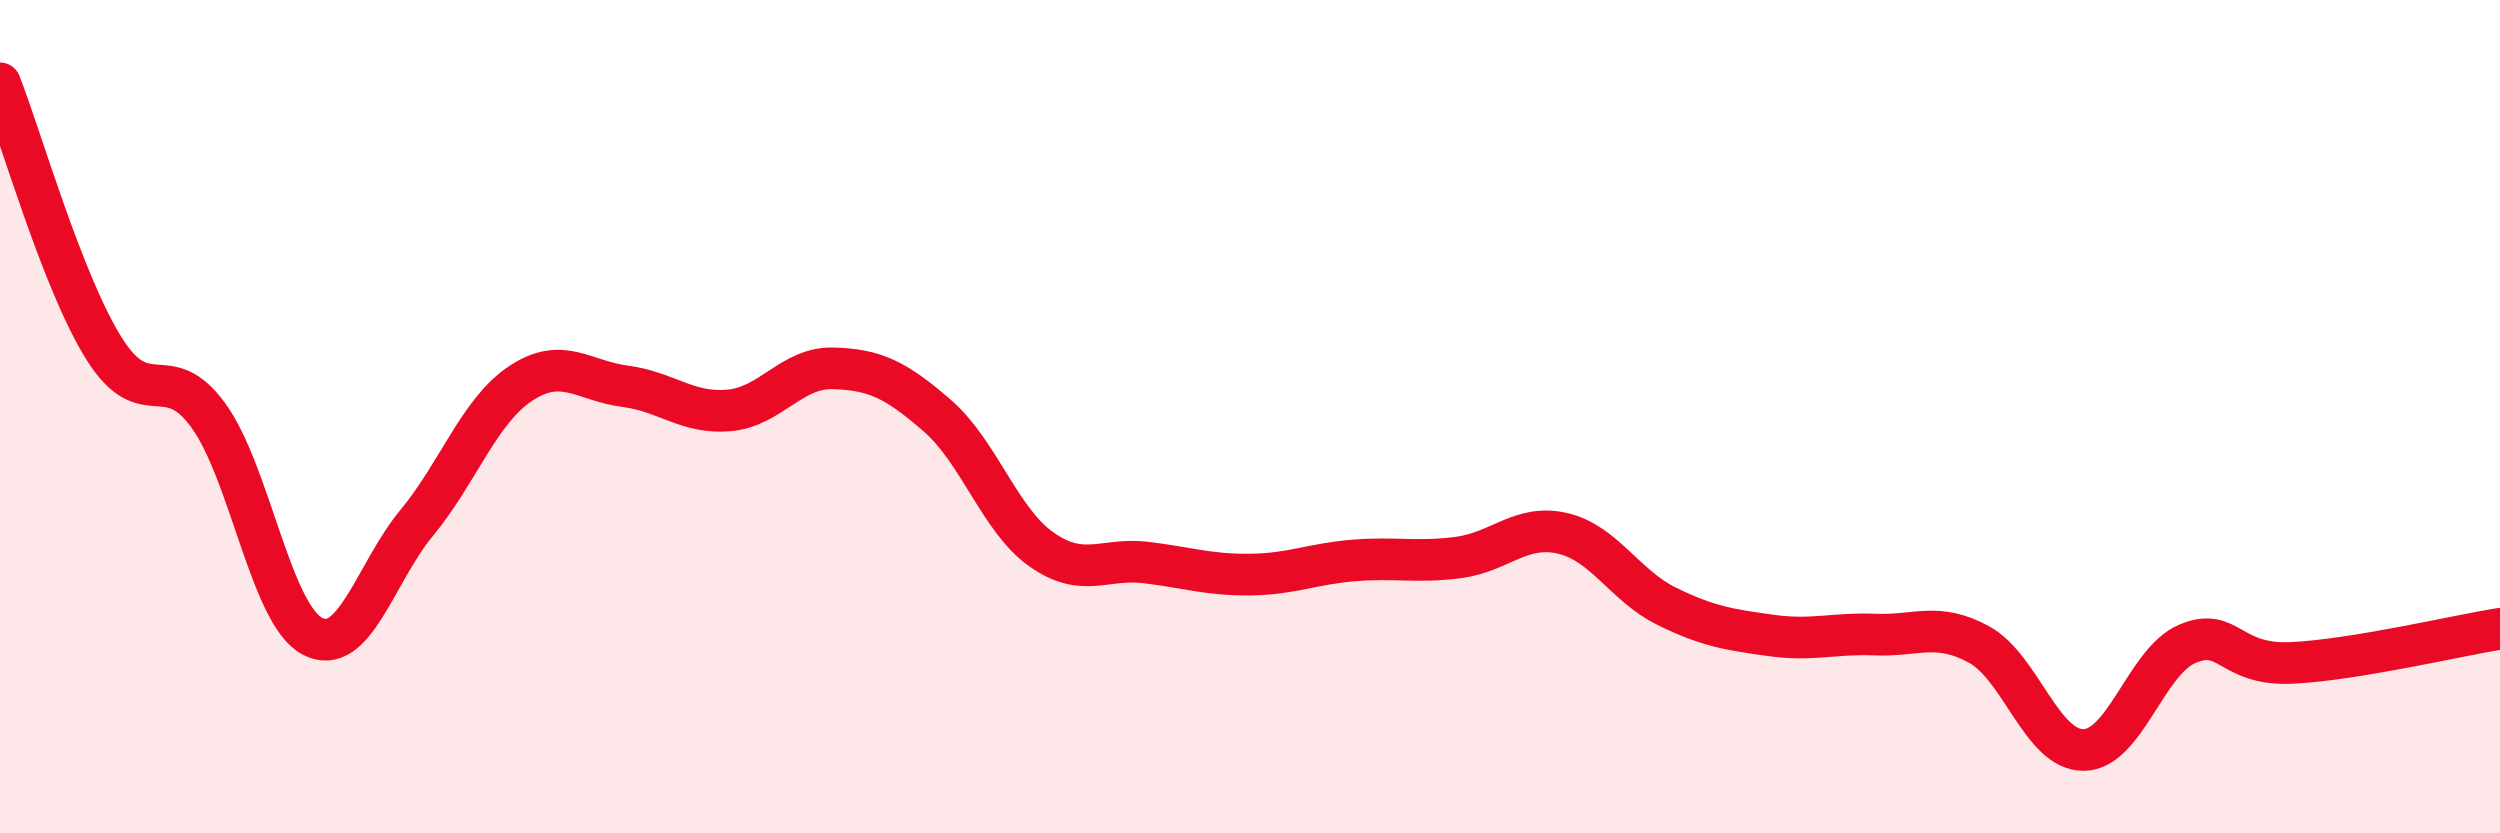
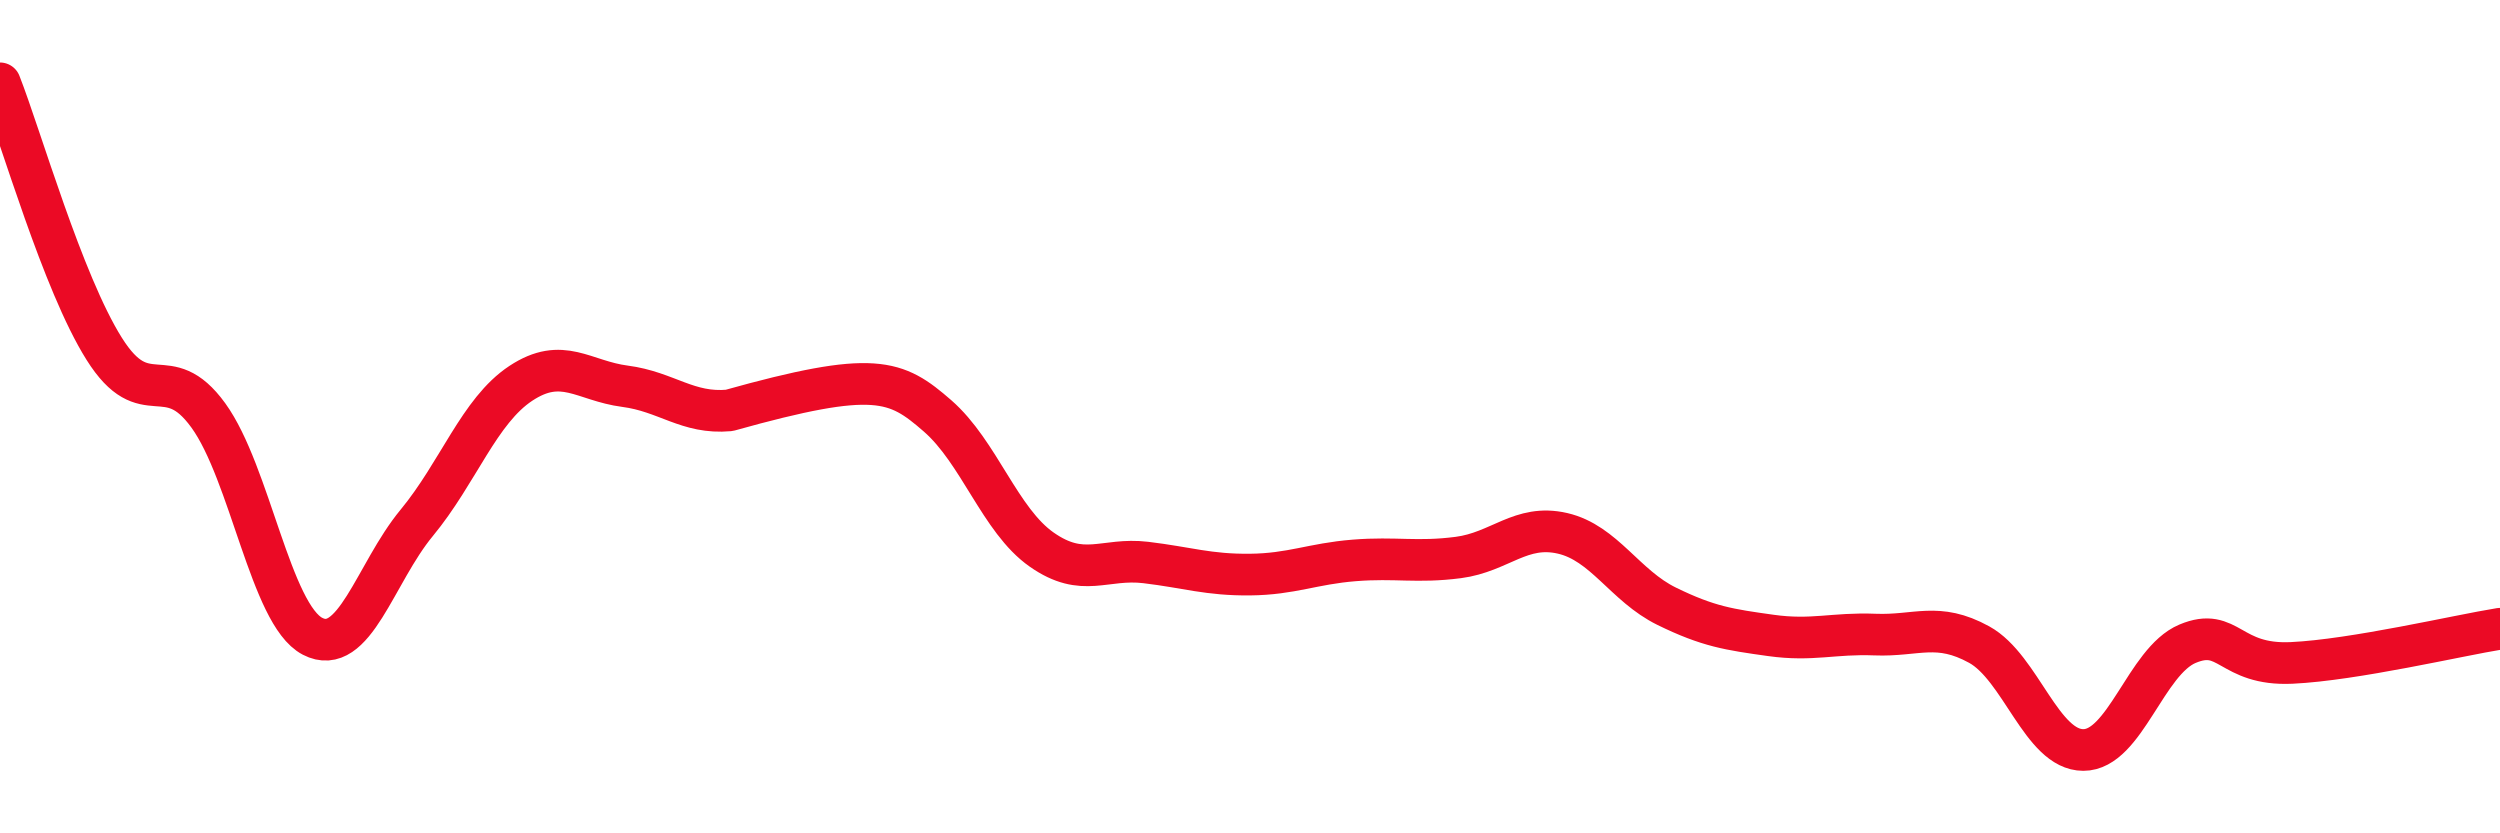
<svg xmlns="http://www.w3.org/2000/svg" width="60" height="20" viewBox="0 0 60 20">
-   <path d="M 0,2 C 0.5,3.27 1.5,6.78 2.5,8.37 C 3.5,9.96 4,8.59 5,9.97 C 6,11.35 6.5,14.75 7.5,15.27 C 8.5,15.79 9,13.76 10,12.55 C 11,11.34 11.5,9.86 12.5,9.2 C 13.5,8.54 14,9.14 15,9.27 C 16,9.4 16.5,9.94 17.5,9.85 C 18.5,9.76 19,8.81 20,8.84 C 21,8.87 21.5,9.11 22.5,9.98 C 23.5,10.85 24,12.49 25,13.19 C 26,13.89 26.5,13.38 27.5,13.5 C 28.5,13.62 29,13.8 30,13.79 C 31,13.78 31.5,13.53 32.5,13.45 C 33.5,13.37 34,13.51 35,13.38 C 36,13.25 36.5,12.57 37.5,12.8 C 38.5,13.03 39,14.06 40,14.55 C 41,15.04 41.5,15.11 42.5,15.25 C 43.5,15.39 44,15.19 45,15.23 C 46,15.27 46.5,14.92 47.5,15.47 C 48.5,16.02 49,18 50,18 C 51,18 51.5,15.87 52.5,15.45 C 53.5,15.03 53.5,15.98 55,15.91 C 56.5,15.84 59,15.25 60,15.09L60 20L0 20Z" fill="#EB0A25" opacity="0.1" stroke-linecap="round" stroke-linejoin="round" />
-   <path d="M 0,2 C 0.5,3.27 1.5,6.78 2.5,8.37 C 3.5,9.96 4,8.59 5,9.97 C 6,11.35 6.5,14.75 7.5,15.27 C 8.5,15.79 9,13.76 10,12.55 C 11,11.34 11.5,9.86 12.5,9.2 C 13.5,8.54 14,9.14 15,9.27 C 16,9.4 16.5,9.94 17.5,9.85 C 18.5,9.76 19,8.81 20,8.84 C 21,8.87 21.5,9.11 22.5,9.98 C 23.5,10.85 24,12.49 25,13.19 C 26,13.89 26.5,13.38 27.5,13.5 C 28.5,13.62 29,13.8 30,13.79 C 31,13.78 31.5,13.53 32.5,13.45 C 33.5,13.37 34,13.51 35,13.38 C 36,13.25 36.5,12.57 37.5,12.8 C 38.5,13.03 39,14.06 40,14.55 C 41,15.04 41.5,15.11 42.5,15.25 C 43.5,15.39 44,15.19 45,15.23 C 46,15.27 46.5,14.92 47.5,15.47 C 48.5,16.02 49,18 50,18 C 51,18 51.5,15.87 52.5,15.45 C 53.5,15.03 53.5,15.98 55,15.91 C 56.5,15.84 59,15.25 60,15.09" stroke="#EB0A25" stroke-width="1" fill="none" stroke-linecap="round" stroke-linejoin="round" />
+   <path d="M 0,2 C 0.5,3.27 1.5,6.78 2.5,8.37 C 3.5,9.96 4,8.59 5,9.97 C 6,11.35 6.5,14.75 7.5,15.27 C 8.5,15.79 9,13.76 10,12.55 C 11,11.34 11.5,9.86 12.5,9.2 C 13.5,8.54 14,9.14 15,9.27 C 16,9.4 16.5,9.94 17.5,9.85 C 21,8.87 21.5,9.11 22.5,9.98 C 23.5,10.85 24,12.49 25,13.19 C 26,13.89 26.5,13.38 27.5,13.5 C 28.5,13.62 29,13.8 30,13.79 C 31,13.78 31.5,13.53 32.5,13.45 C 33.5,13.37 34,13.51 35,13.38 C 36,13.25 36.5,12.57 37.5,12.8 C 38.5,13.03 39,14.06 40,14.55 C 41,15.04 41.5,15.11 42.5,15.25 C 43.5,15.39 44,15.19 45,15.23 C 46,15.27 46.5,14.92 47.5,15.47 C 48.5,16.02 49,18 50,18 C 51,18 51.5,15.87 52.5,15.45 C 53.5,15.03 53.5,15.98 55,15.91 C 56.5,15.84 59,15.25 60,15.09" stroke="#EB0A25" stroke-width="1" fill="none" stroke-linecap="round" stroke-linejoin="round" />
</svg>